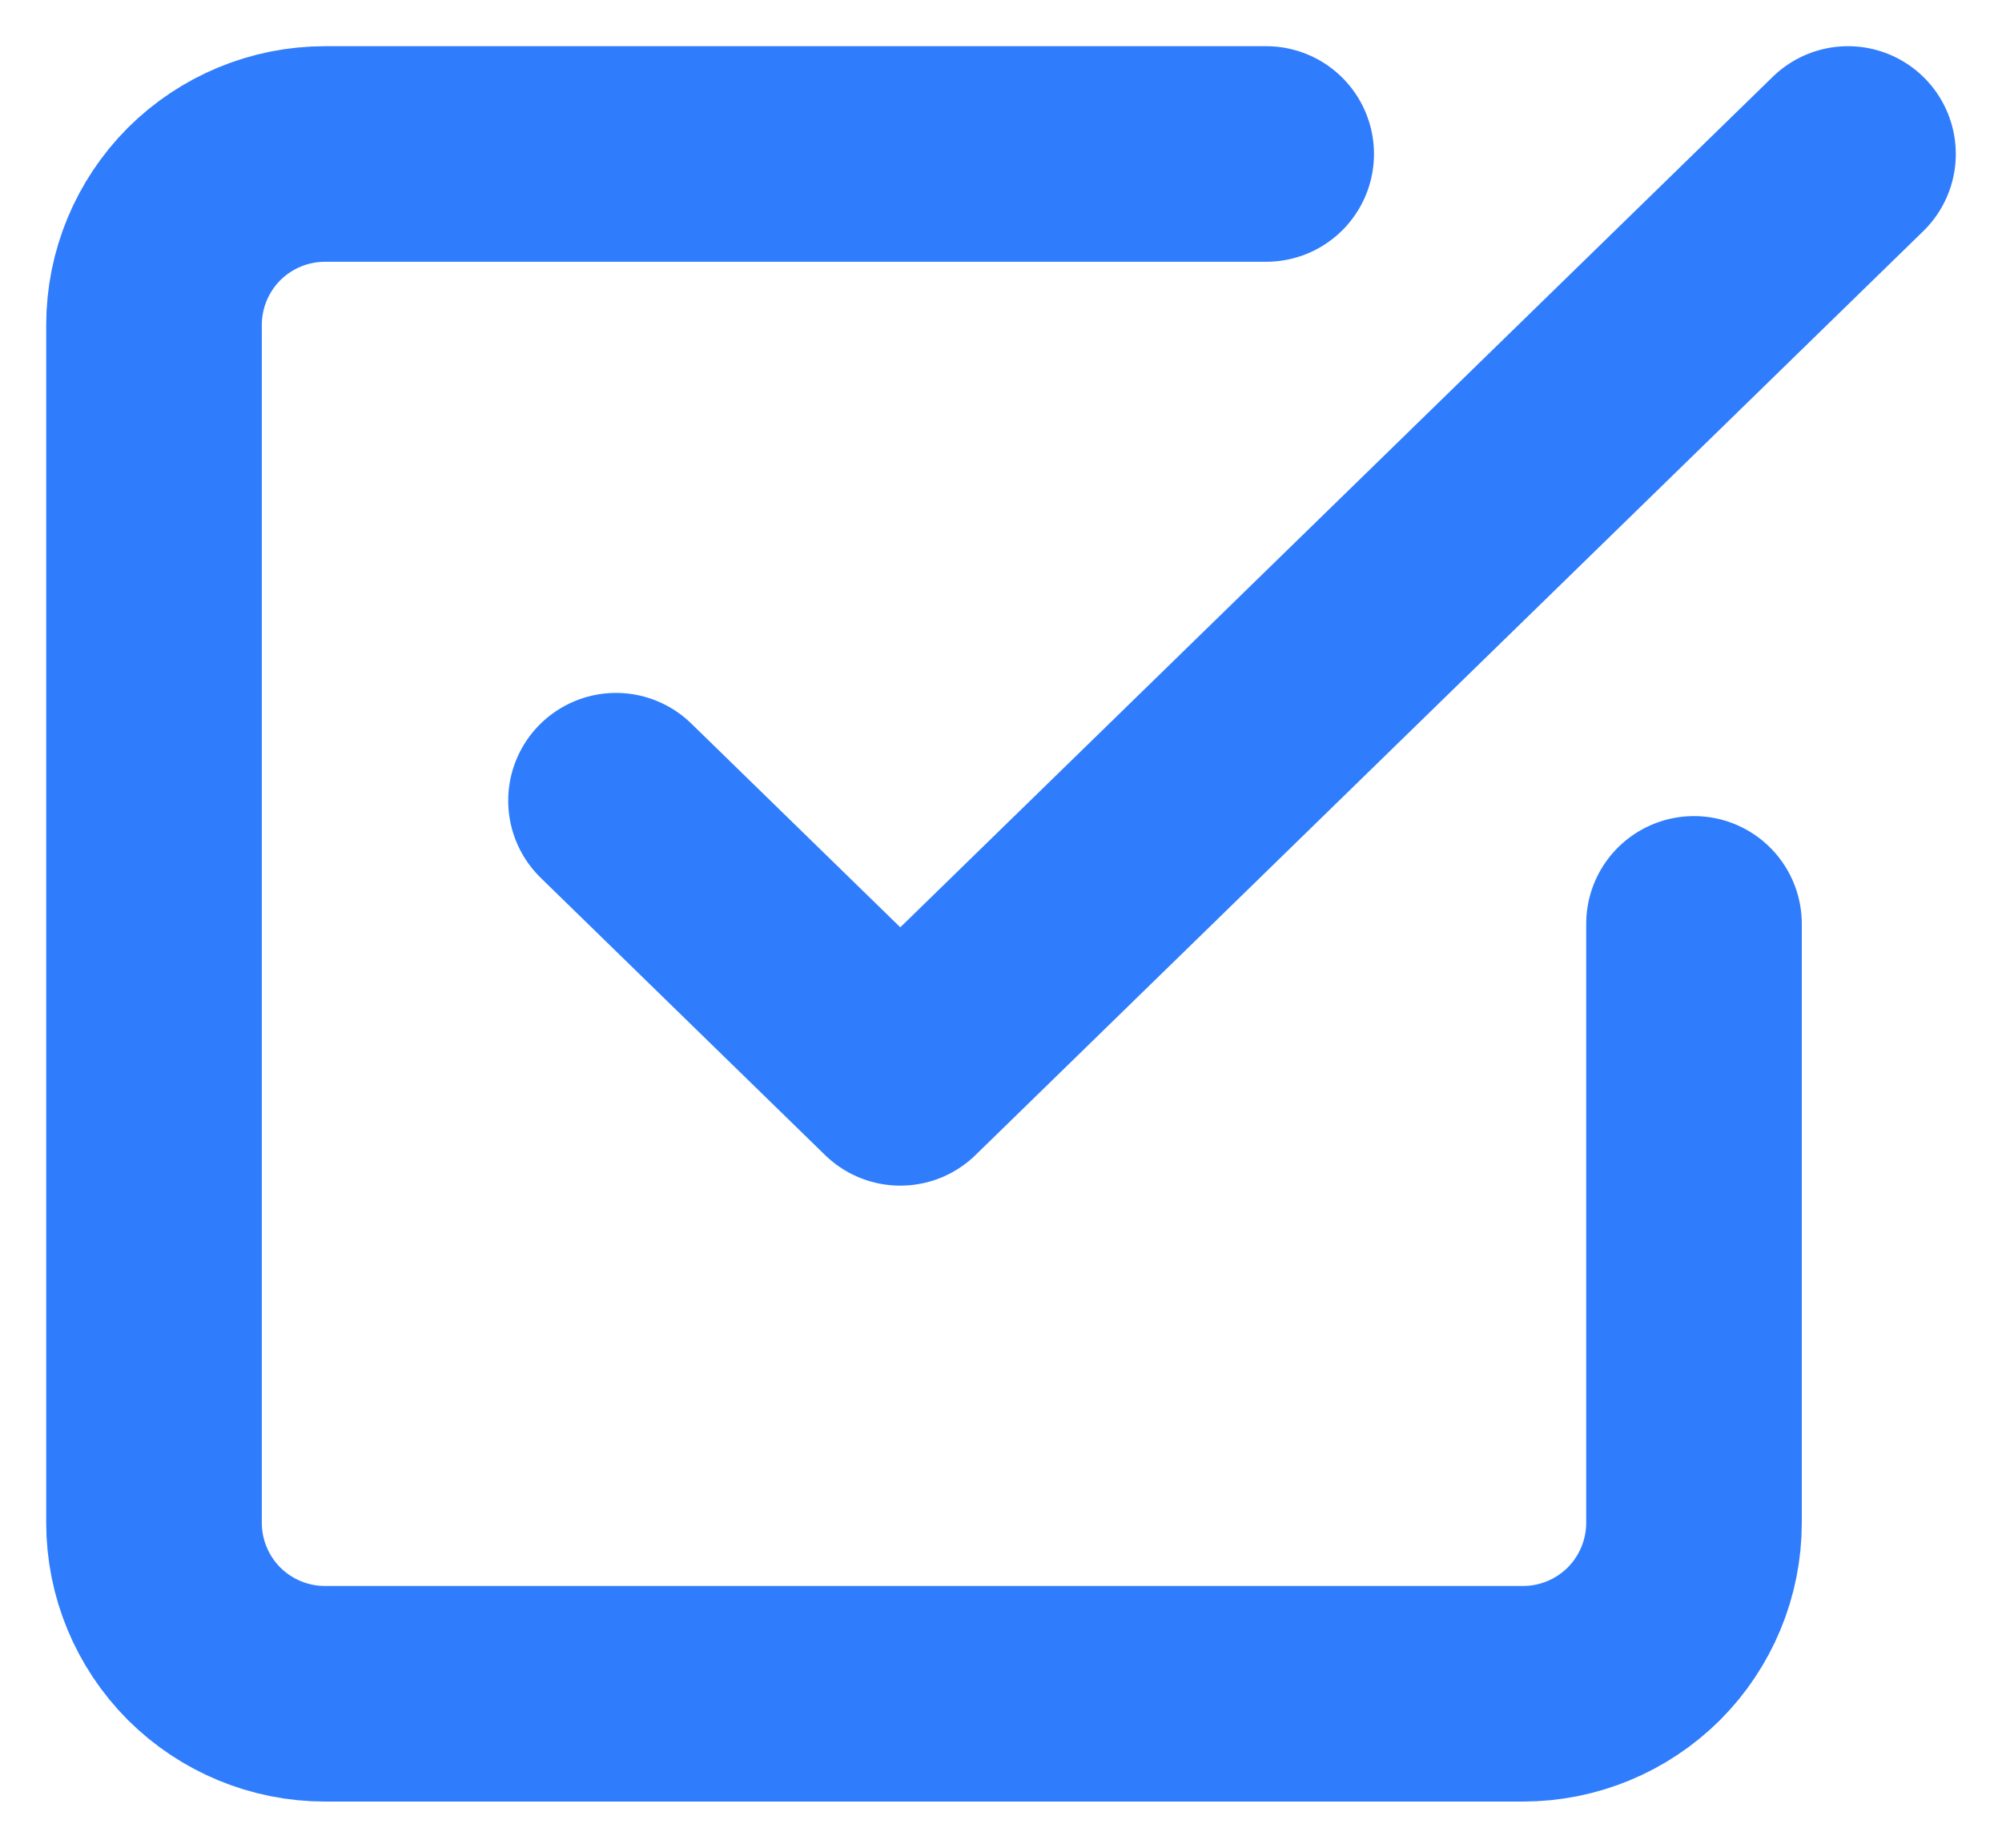
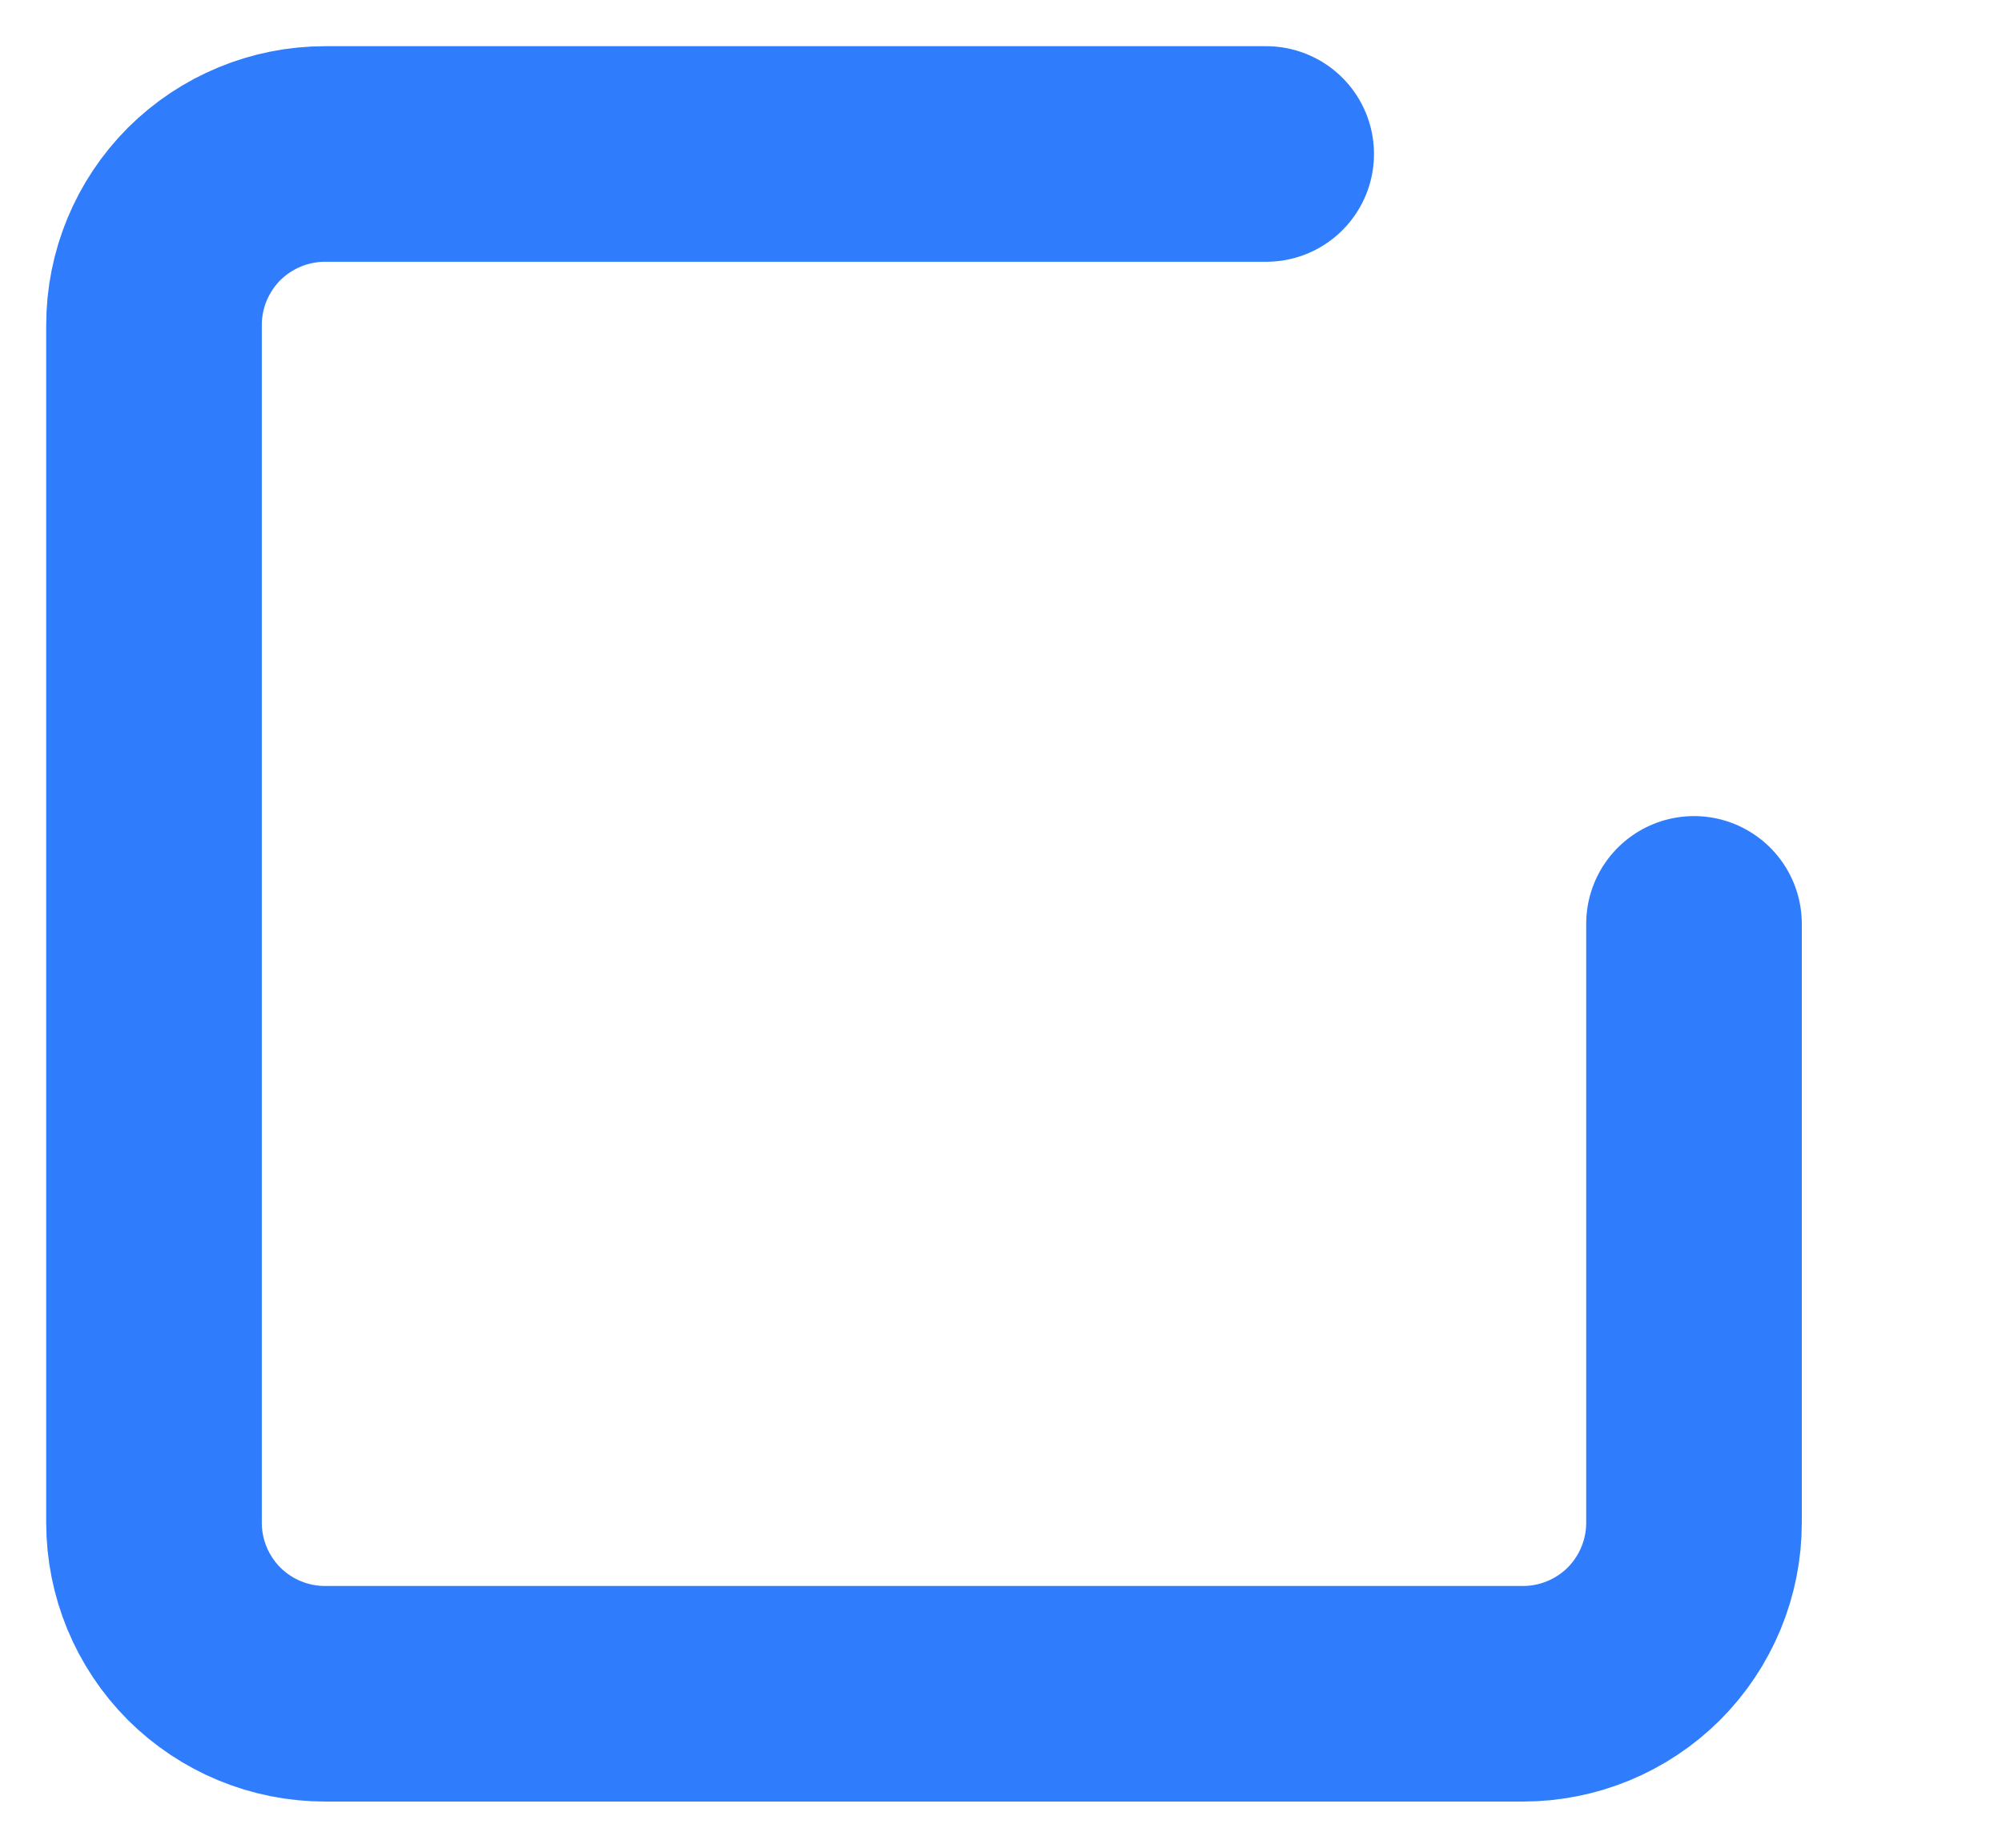
<svg xmlns="http://www.w3.org/2000/svg" width="13" height="12" viewBox="0 0 13 12" fill="none">
-   <path d="M4 5.2L5.846 7L12 1" stroke="#2F7DFD" stroke-width="1.4" stroke-linecap="round" stroke-linejoin="round" />
  <path d="M11 6V9.889C11 10.184 10.883 10.466 10.675 10.675C10.466 10.883 10.184 11 9.889 11H2.111C1.816 11 1.534 10.883 1.325 10.675C1.117 10.466 1 10.184 1 9.889V2.111C1 1.816 1.117 1.534 1.325 1.325C1.534 1.117 1.816 1 2.111 1H8.222" stroke="#2F7DFD" stroke-width="1.4" stroke-linecap="round" stroke-linejoin="round" />
</svg>